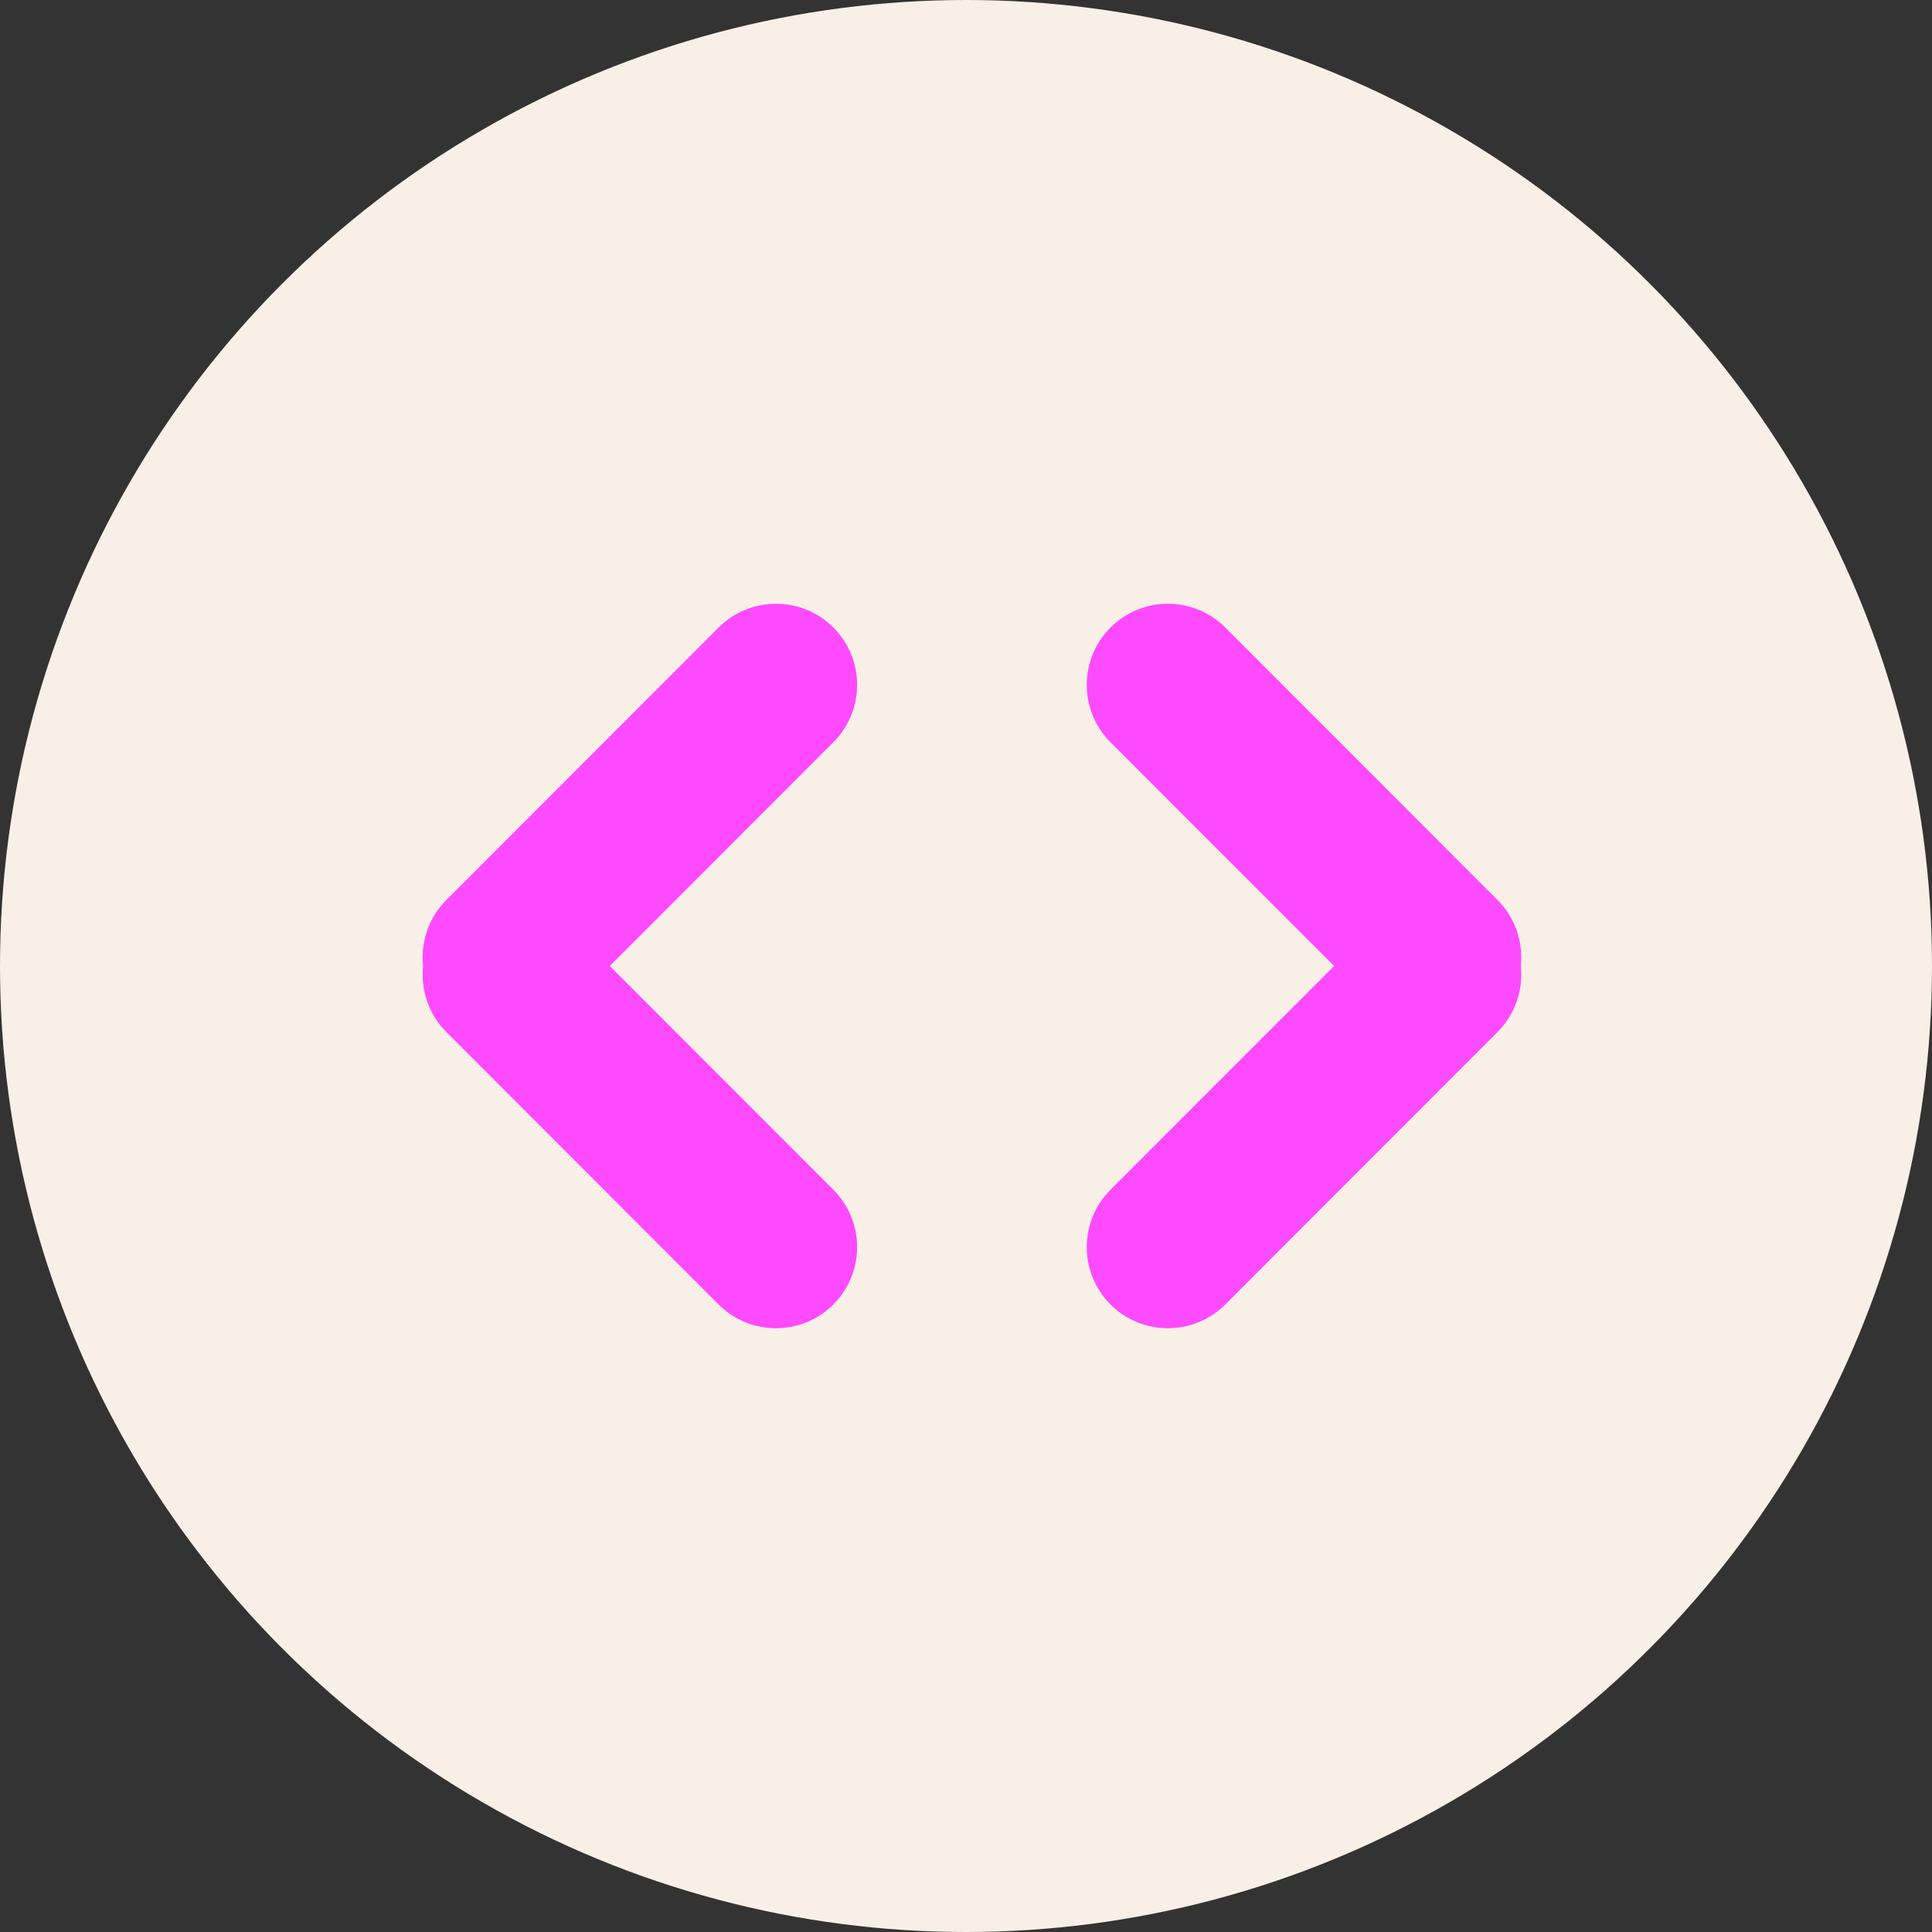
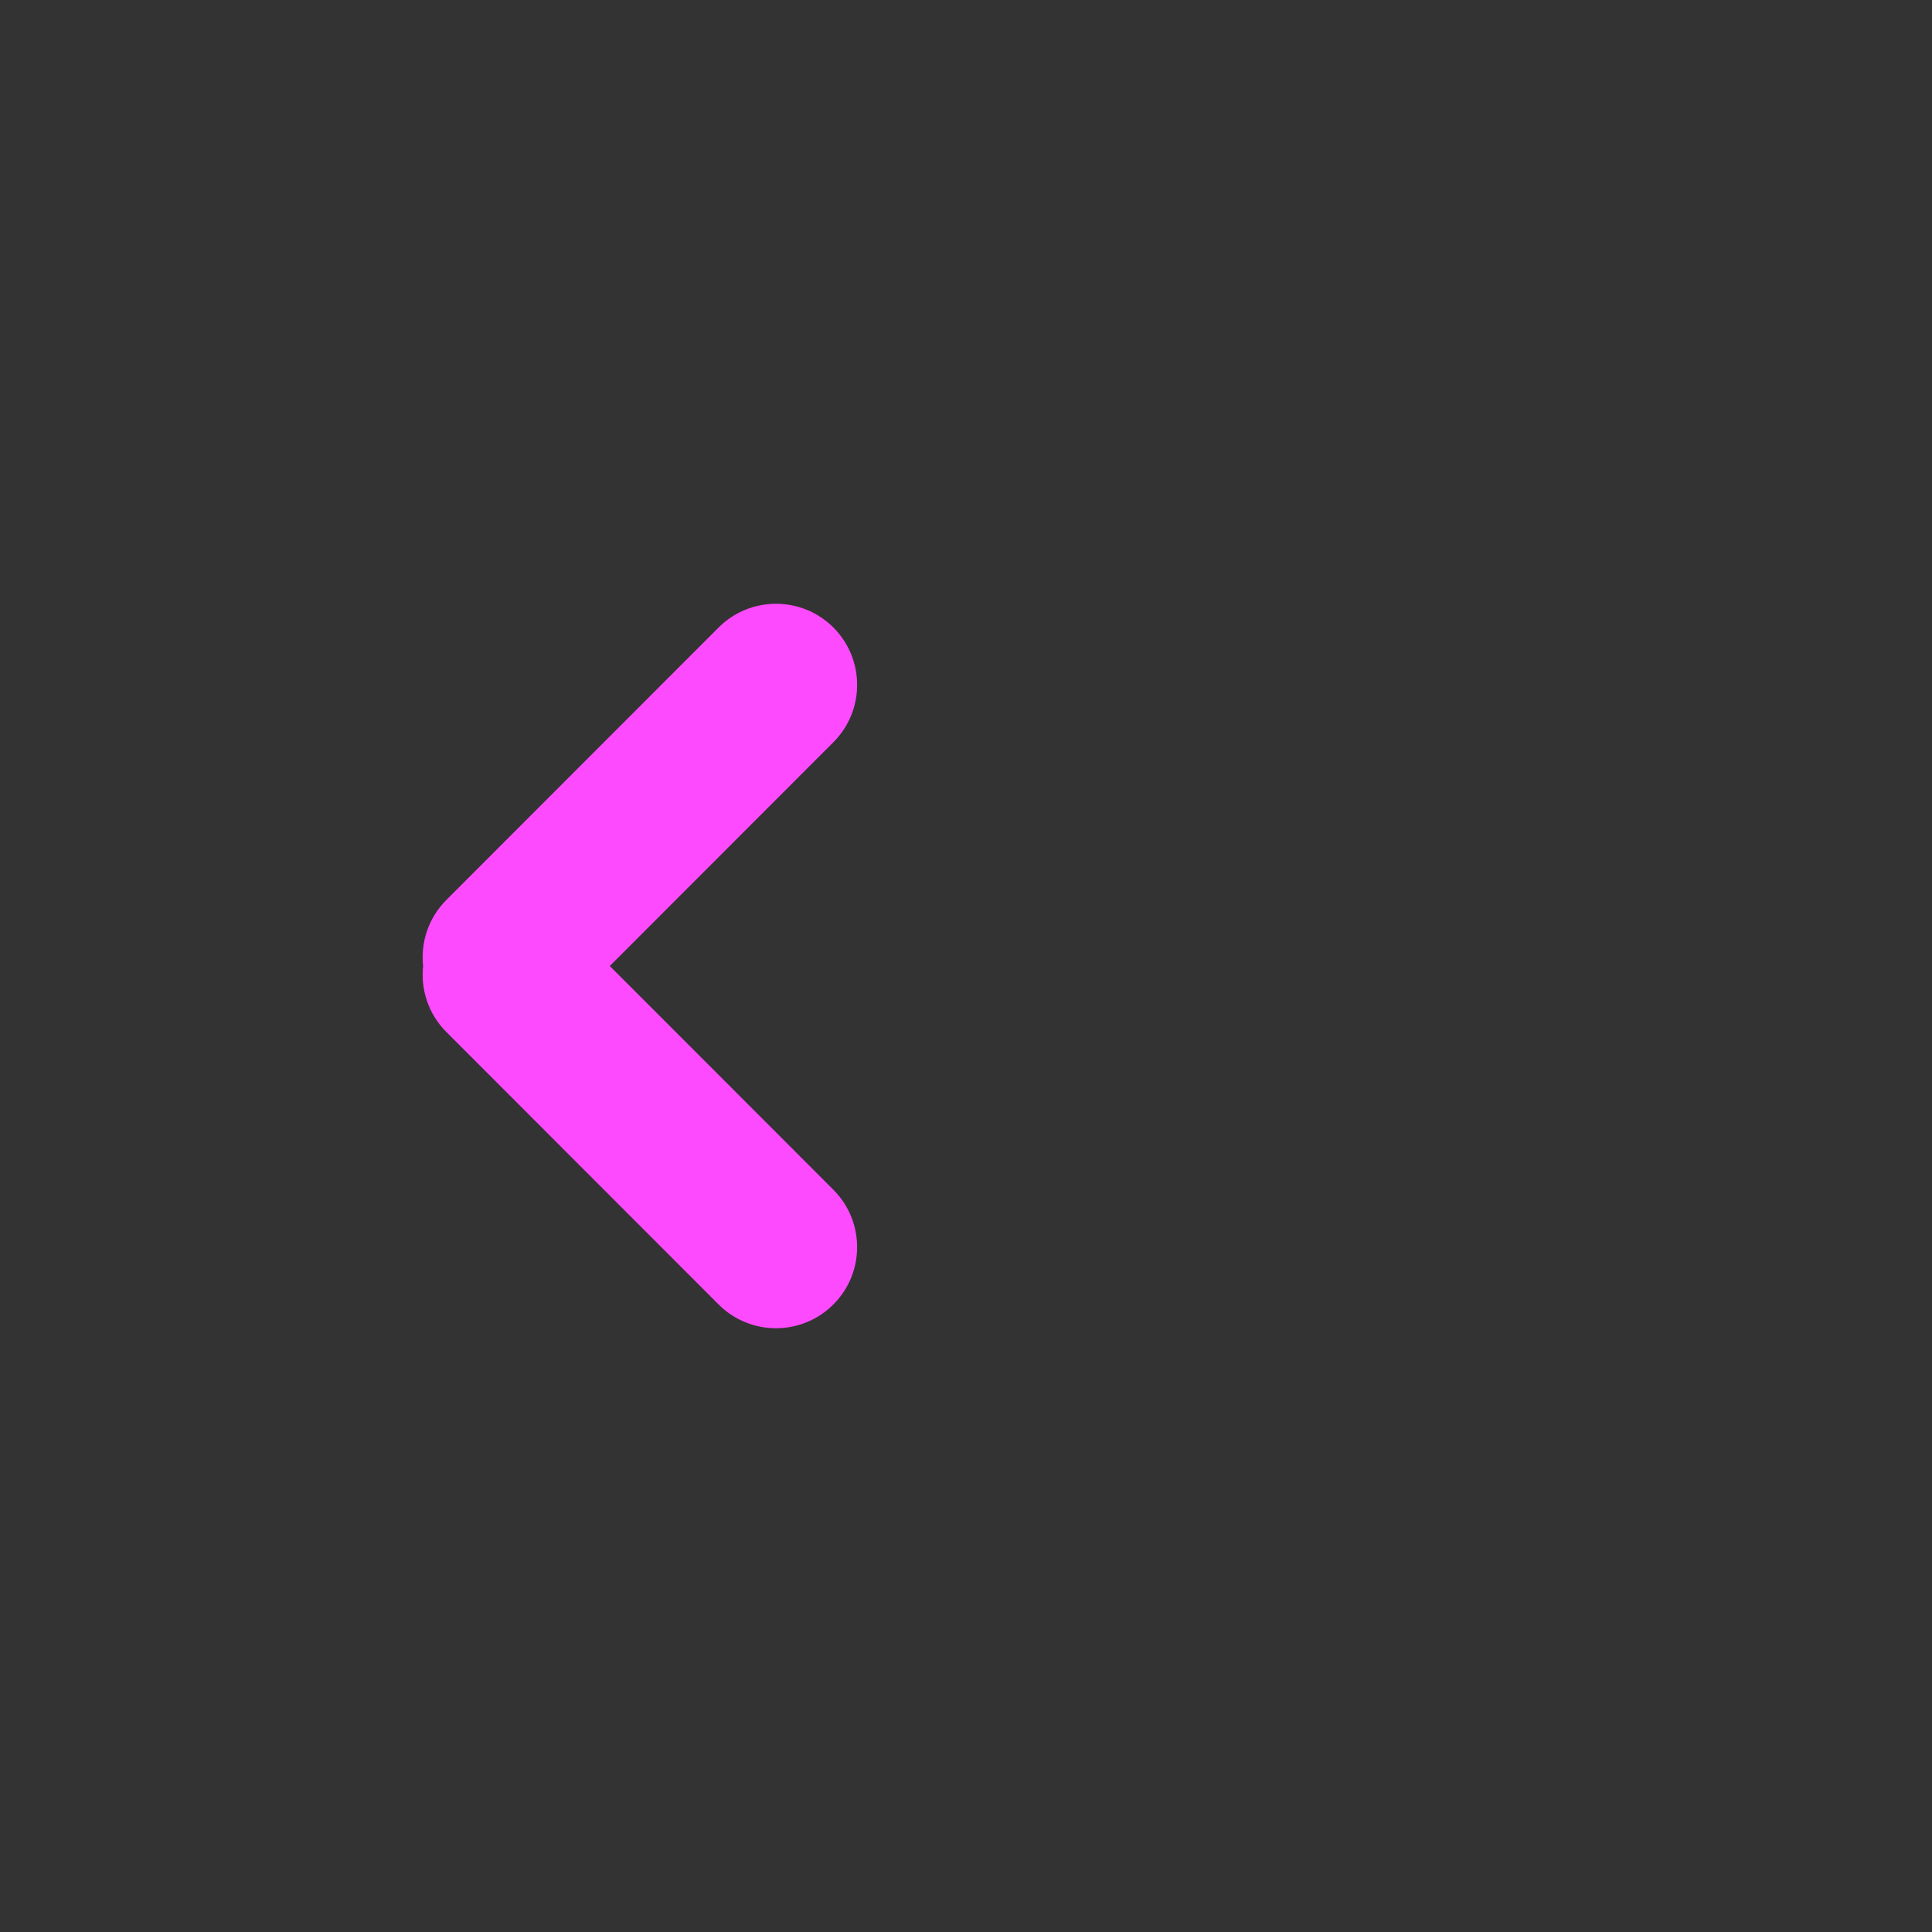
<svg xmlns="http://www.w3.org/2000/svg" width="32" height="32" viewBox="0 0 32 32" fill="none">
  <rect x="0" y="0" width="32" height="32" fill="#333333" stroke="none" />
-   <circle cx="16" cy="16" r="16" fill="#F8EFE6" />
-   <path fill-rule="evenodd" clip-rule="evenodd" d="M18.393 10.394C17.869 10.919 17.869 11.769 18.393 12.294L22.097 16L18.393 19.706C17.869 20.231 17.869 21.081 18.393 21.606C18.918 22.131 19.77 22.131 20.295 21.606L24.804 17.093C25.102 16.794 25.231 16.389 25.189 15.999C25.23 15.609 25.102 15.205 24.803 14.906L20.295 10.394C19.77 9.869 18.918 9.869 18.393 10.394Z" fill="#FE4AFE" />
  <path fill-rule="evenodd" clip-rule="evenodd" d="M13.804 10.394C14.328 10.919 14.328 11.769 13.803 12.294L10.1 16L13.803 19.706C14.328 20.231 14.328 21.081 13.803 21.606C13.278 22.131 12.427 22.131 11.902 21.606L7.393 17.093C7.094 16.794 6.966 16.389 7.008 15.999C6.966 15.609 7.095 15.205 7.393 14.906L11.902 10.394C12.427 9.869 13.279 9.869 13.804 10.394Z" fill="#FE4AFE" />
</svg>